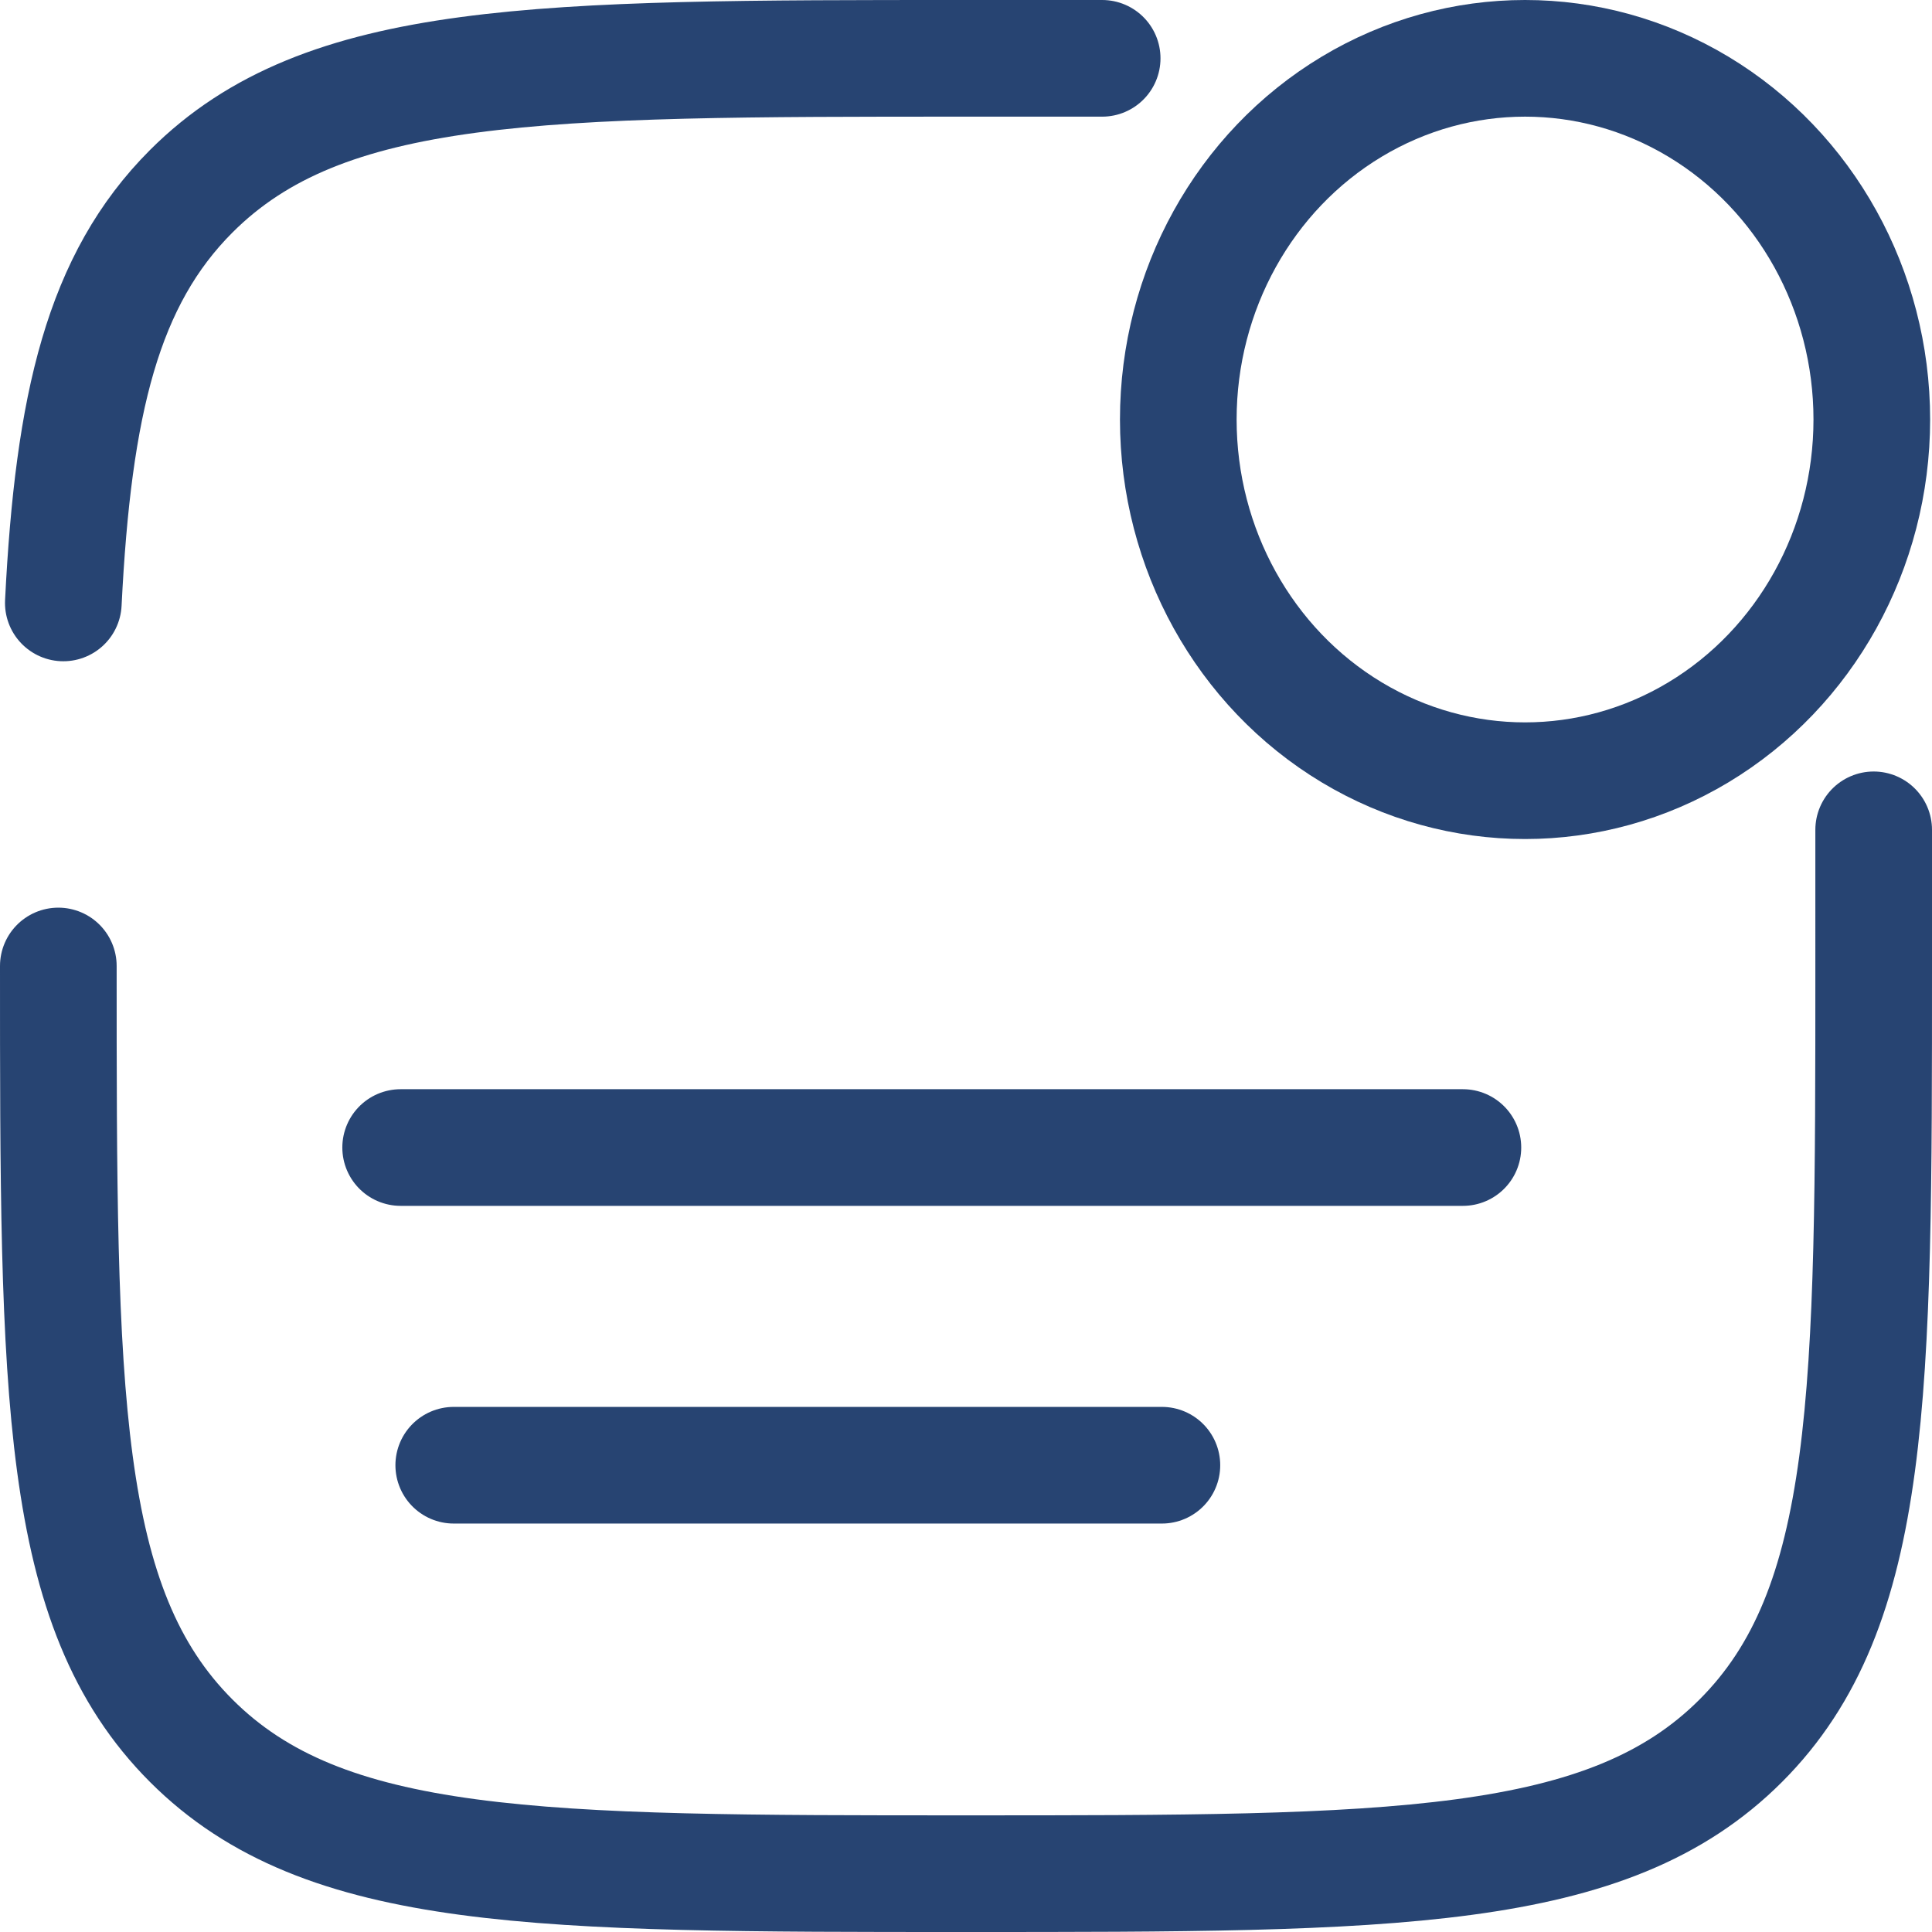
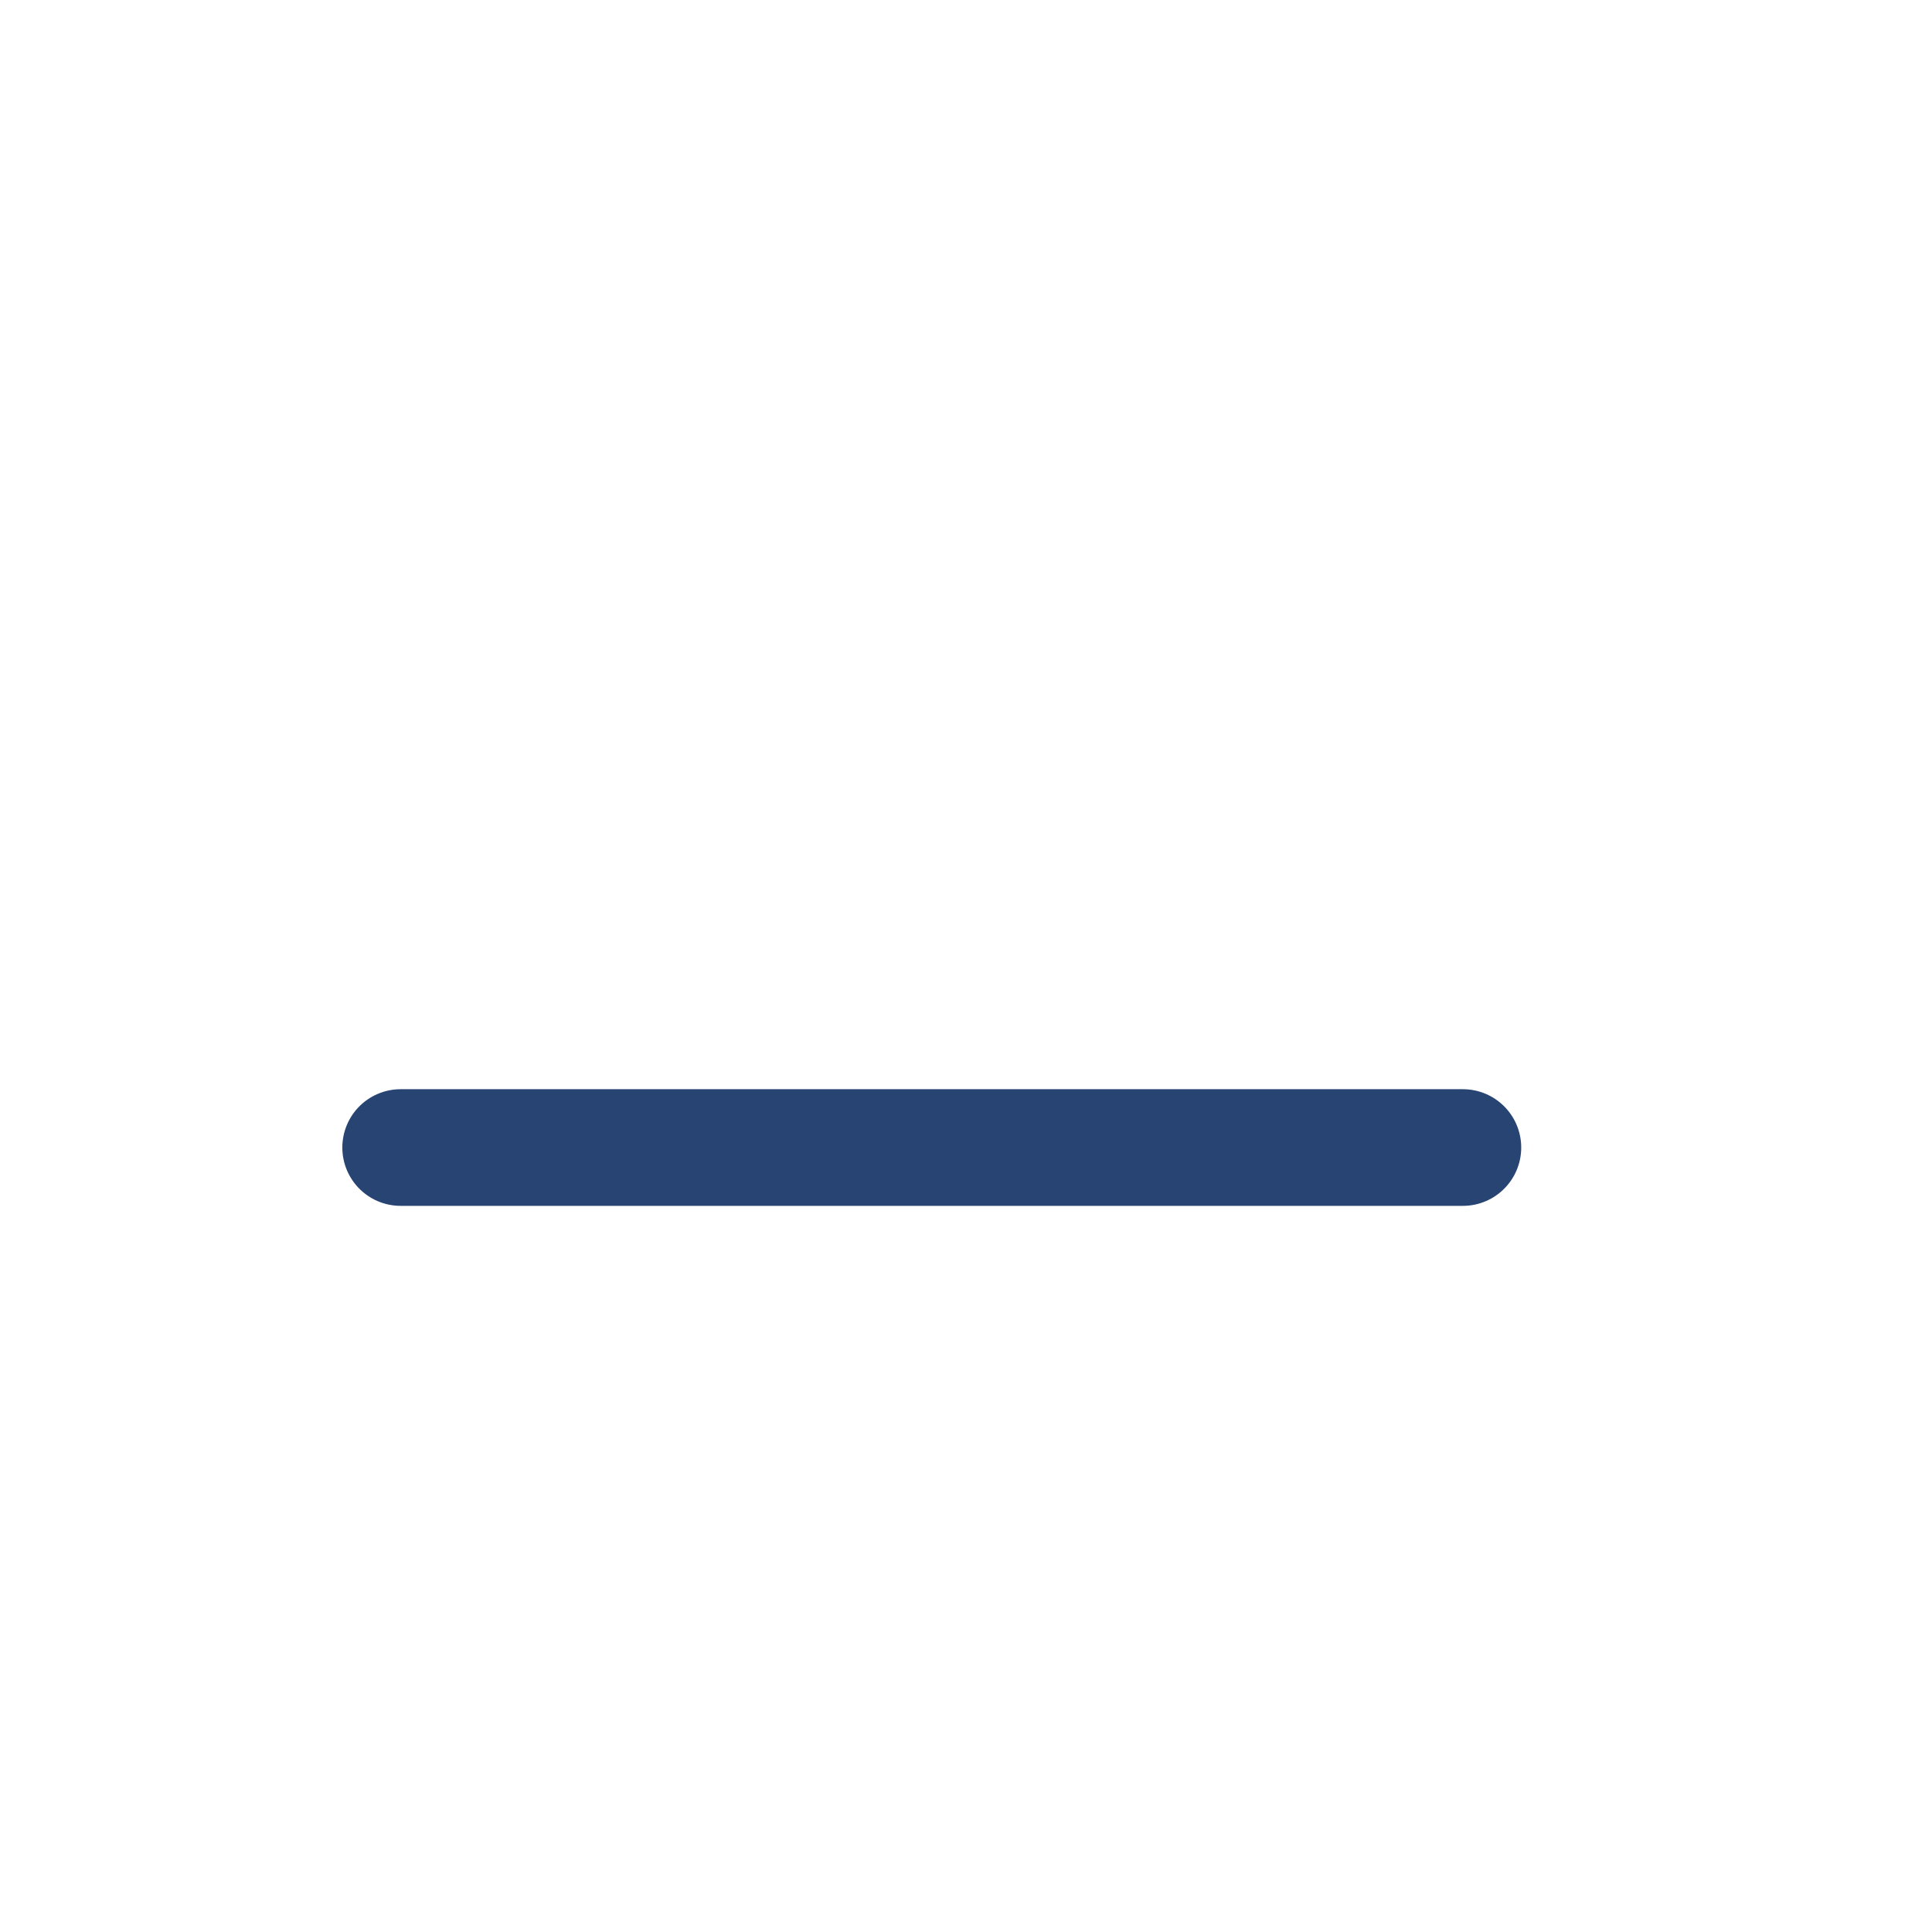
<svg xmlns="http://www.w3.org/2000/svg" width="57.967" height="57.967" viewBox="0 0 57.967 57.967">
  <g id="notification-unread-lines-svgrepo-com" transform="translate(1.75 1.75)">
-     <ellipse id="Ellipse_19" data-name="Ellipse 19" cx="10.404" cy="10.837" rx="10.404" ry="10.837" transform="translate(33.603)" fill="none" stroke="#274472" stroke-width="3.5" />
    <path id="Path_201" data-name="Path 201" d="M7,14H38.871" transform="translate(3.271 18.68)" fill="none" stroke="#274472" stroke-linecap="round" stroke-width="3.5" />
-     <path id="Path_202" data-name="Path 202" d="M7,17.5H28.247" transform="translate(4.864 24.712)" fill="none" stroke="#274472" stroke-linecap="round" stroke-width="3.5" />
-     <path id="Path_203" data-name="Path 203" d="M2,29.233C2,42.071,2,48.491,5.988,52.479S16.4,56.467,29.234,56.467s19.257,0,23.245-3.988,3.988-10.407,3.988-23.245V25.148M33.319,2H29.234C16.4,2,9.977,2,5.988,5.988,3.336,8.64,2.448,12.367,2.15,18.34" transform="translate(-2 -2)" fill="none" stroke="#274472" stroke-linecap="round" stroke-width="3.5" />
  </g>
</svg>